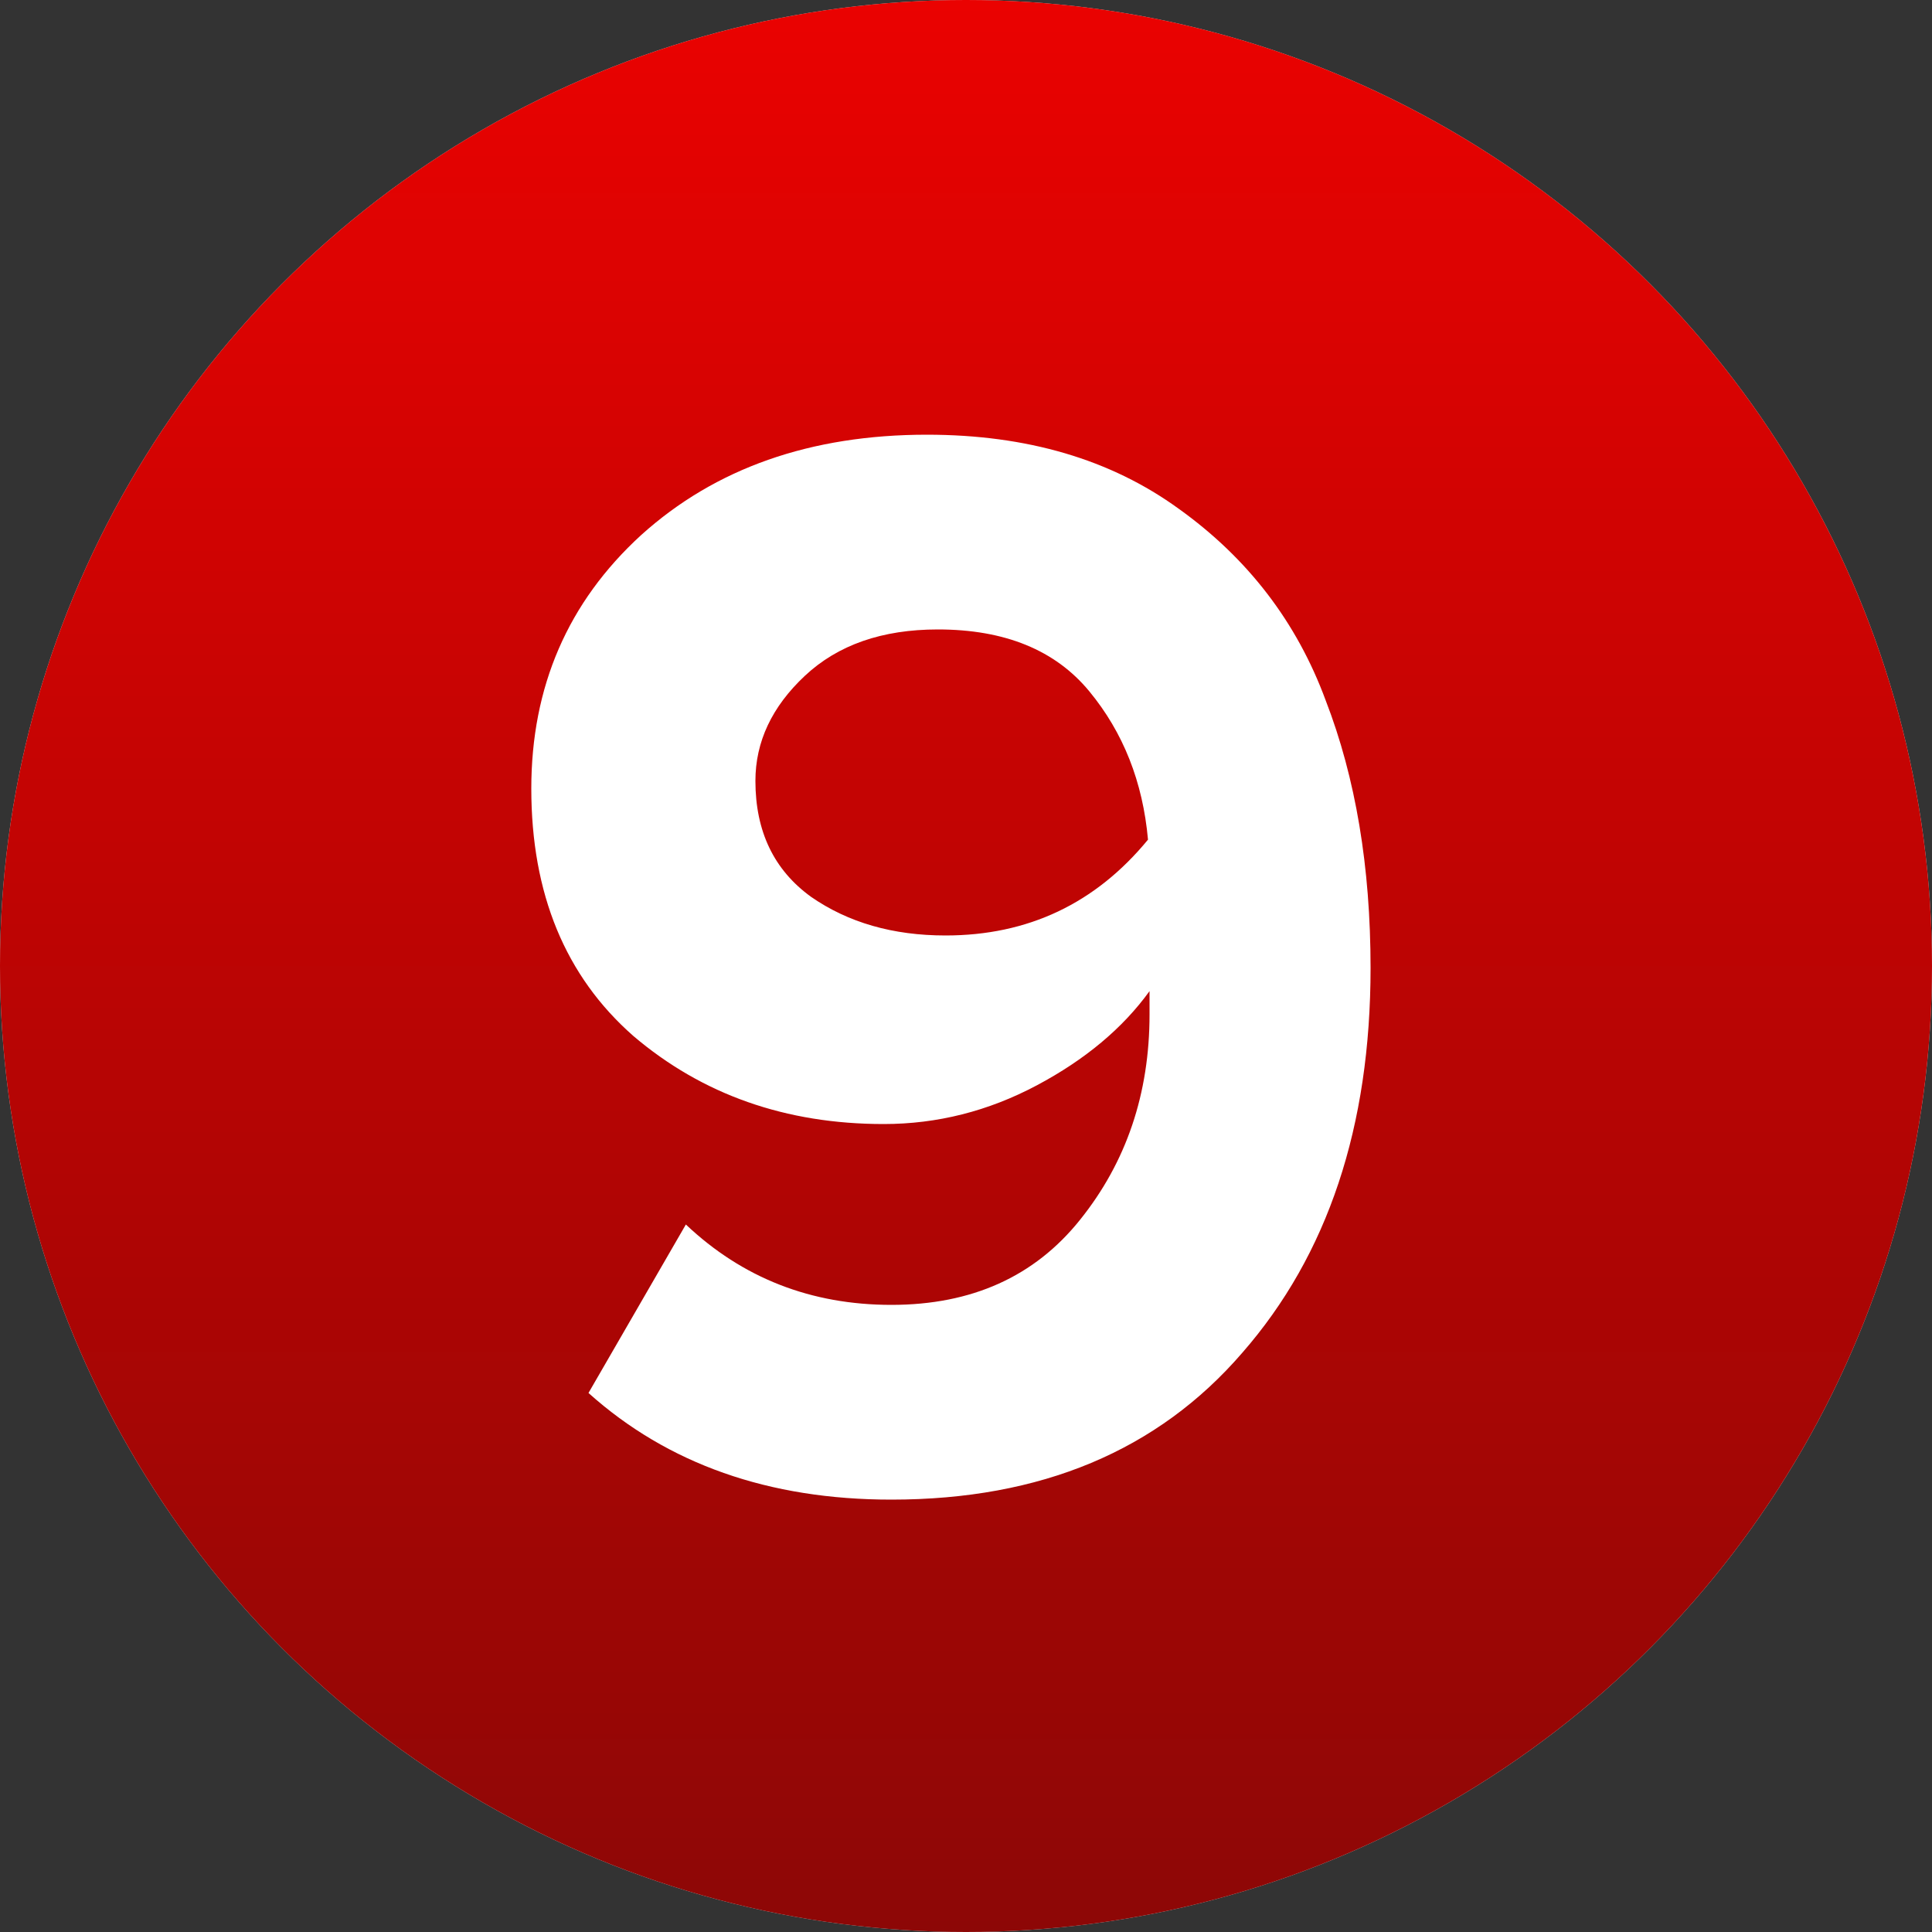
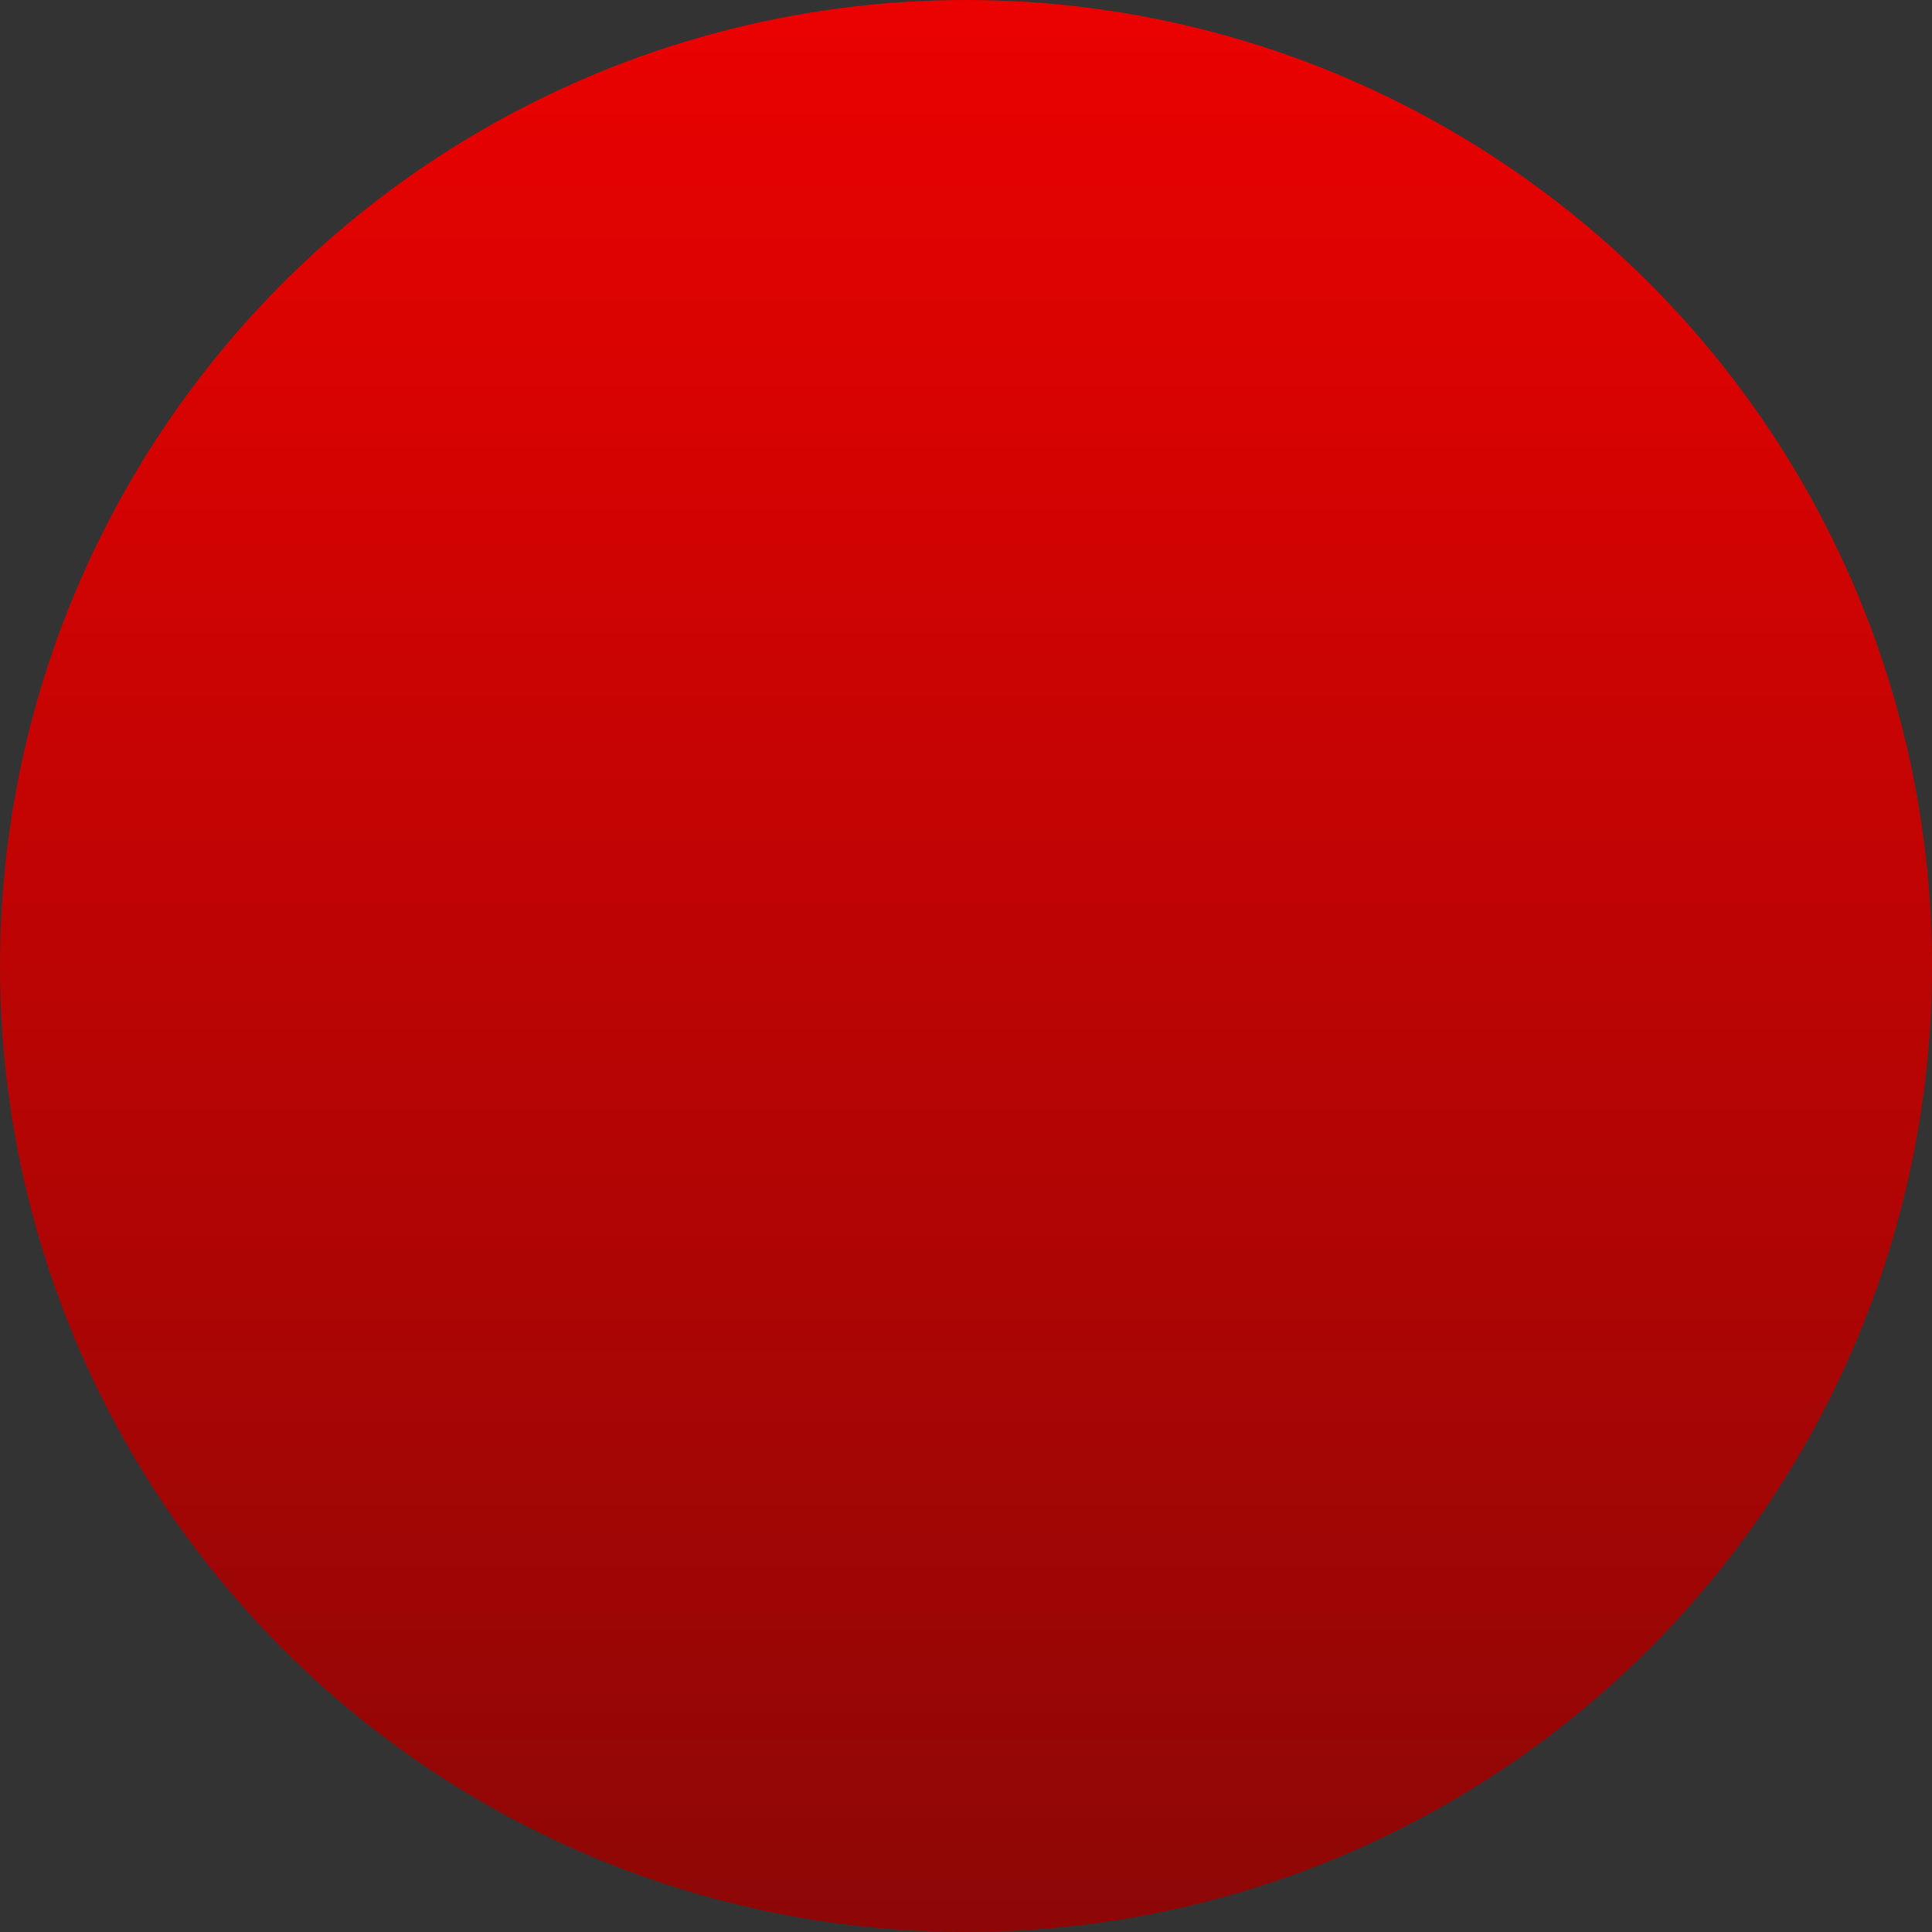
<svg xmlns="http://www.w3.org/2000/svg" width="40" height="40" viewBox="0 0 40 40" fill="none">
  <rect x="0" y="0" width="40" height="40" fill="#333333" stroke="none" />
-   <circle cx="20" cy="20" r="20" fill="#D9D9D9" />
  <circle cx="20" cy="20" r="20" fill="url(#paint0_linear_8_93)" />
-   <path d="M18.456 31.048C15.917 31.048 13.827 30.312 12.184 28.84L14.2 25.352C15.373 26.461 16.792 27.016 18.456 27.016C20.12 27.016 21.421 26.429 22.36 25.256C23.32 24.061 23.8 22.643 23.8 21V20.52C23.245 21.288 22.467 21.939 21.464 22.472C20.461 23.005 19.405 23.272 18.296 23.272C16.269 23.272 14.541 22.664 13.112 21.448C11.704 20.211 11 18.504 11 16.328C11 14.216 11.757 12.467 13.272 11.08C14.808 9.693 16.781 9 19.192 9C21.261 9 23 9.512 24.408 10.536C25.837 11.56 26.851 12.883 27.448 14.504C28.067 16.104 28.376 17.949 28.376 20.04C28.376 23.325 27.491 25.981 25.72 28.008C23.971 30.035 21.549 31.048 18.456 31.048ZM19.576 19.368C21.283 19.368 22.68 18.707 23.768 17.384C23.661 16.189 23.256 15.165 22.552 14.312C21.848 13.459 20.803 13.032 19.416 13.032C18.264 13.032 17.347 13.352 16.664 13.992C15.981 14.632 15.64 15.357 15.64 16.168C15.64 17.213 16.024 18.013 16.792 18.568C17.56 19.101 18.488 19.368 19.576 19.368Z" fill="white" />
  <defs>
    <linearGradient id="paint0_linear_8_93" x1="18.556" y1="-1.62986e-06" x2="18.556" y2="40" gradientUnits="userSpaceOnUse">
      <stop stop-color="#EA0201" />
      <stop offset="1" stop-color="#8D0706" />
    </linearGradient>
  </defs>
</svg>